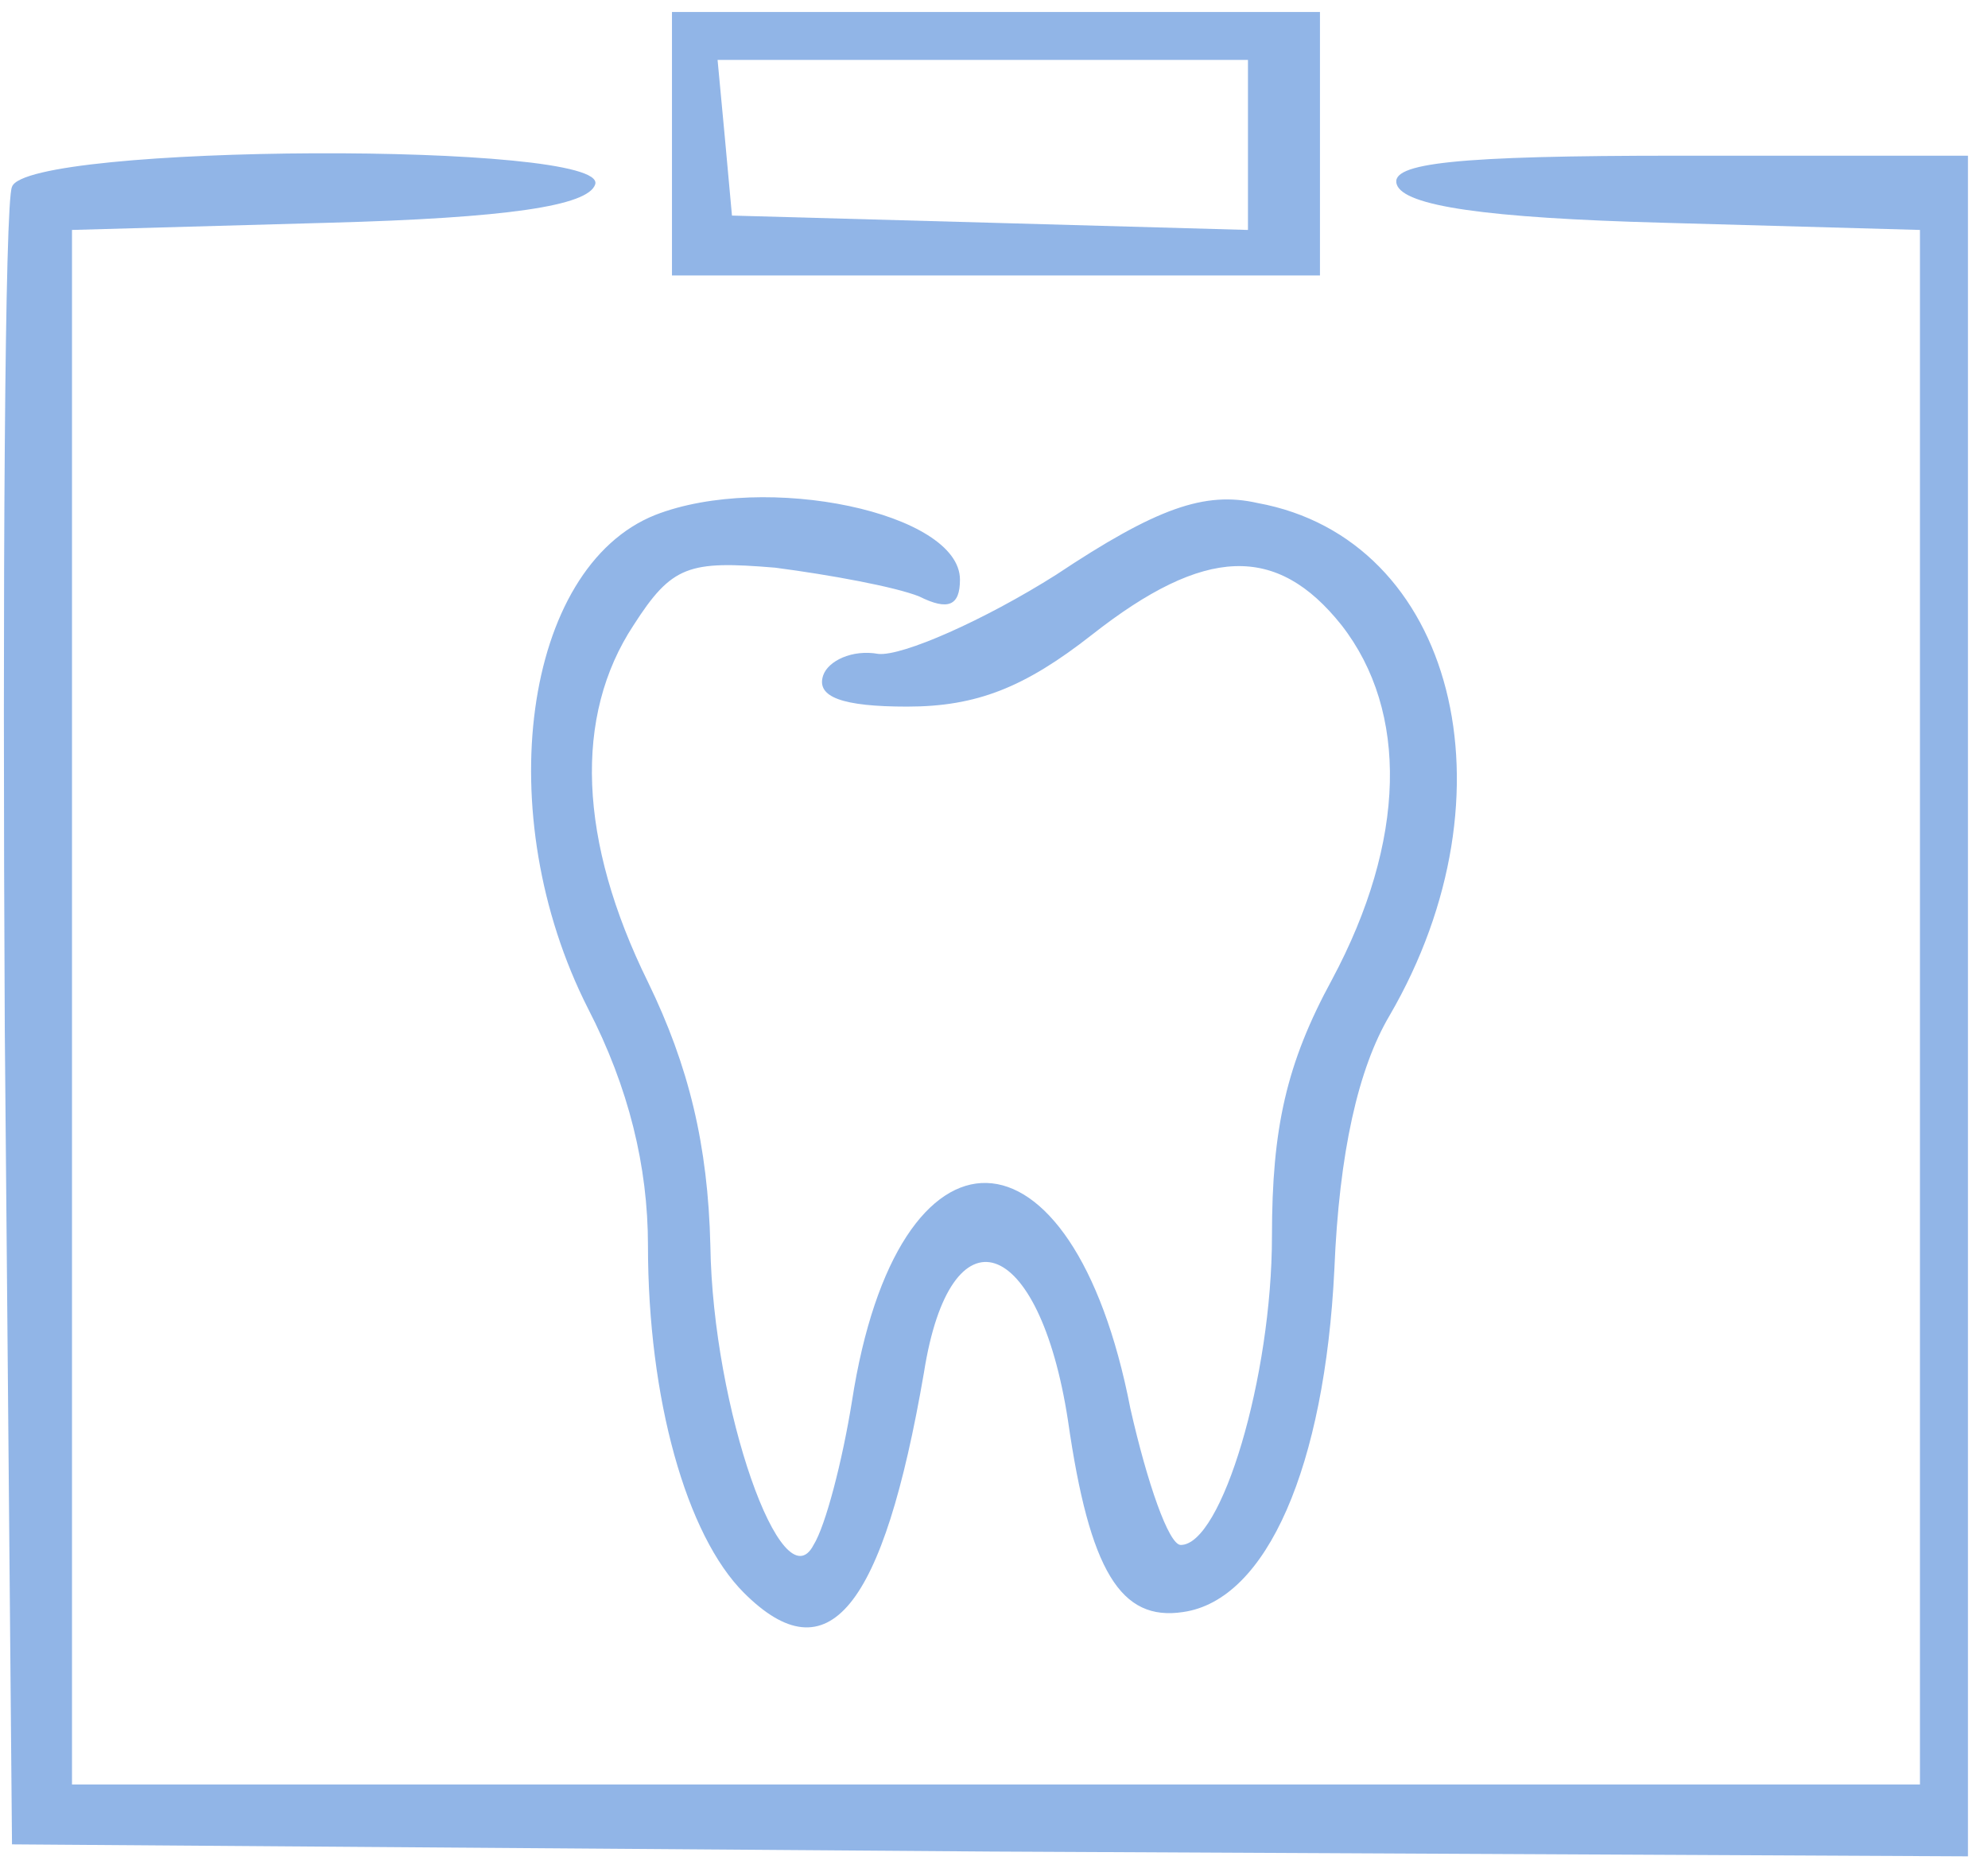
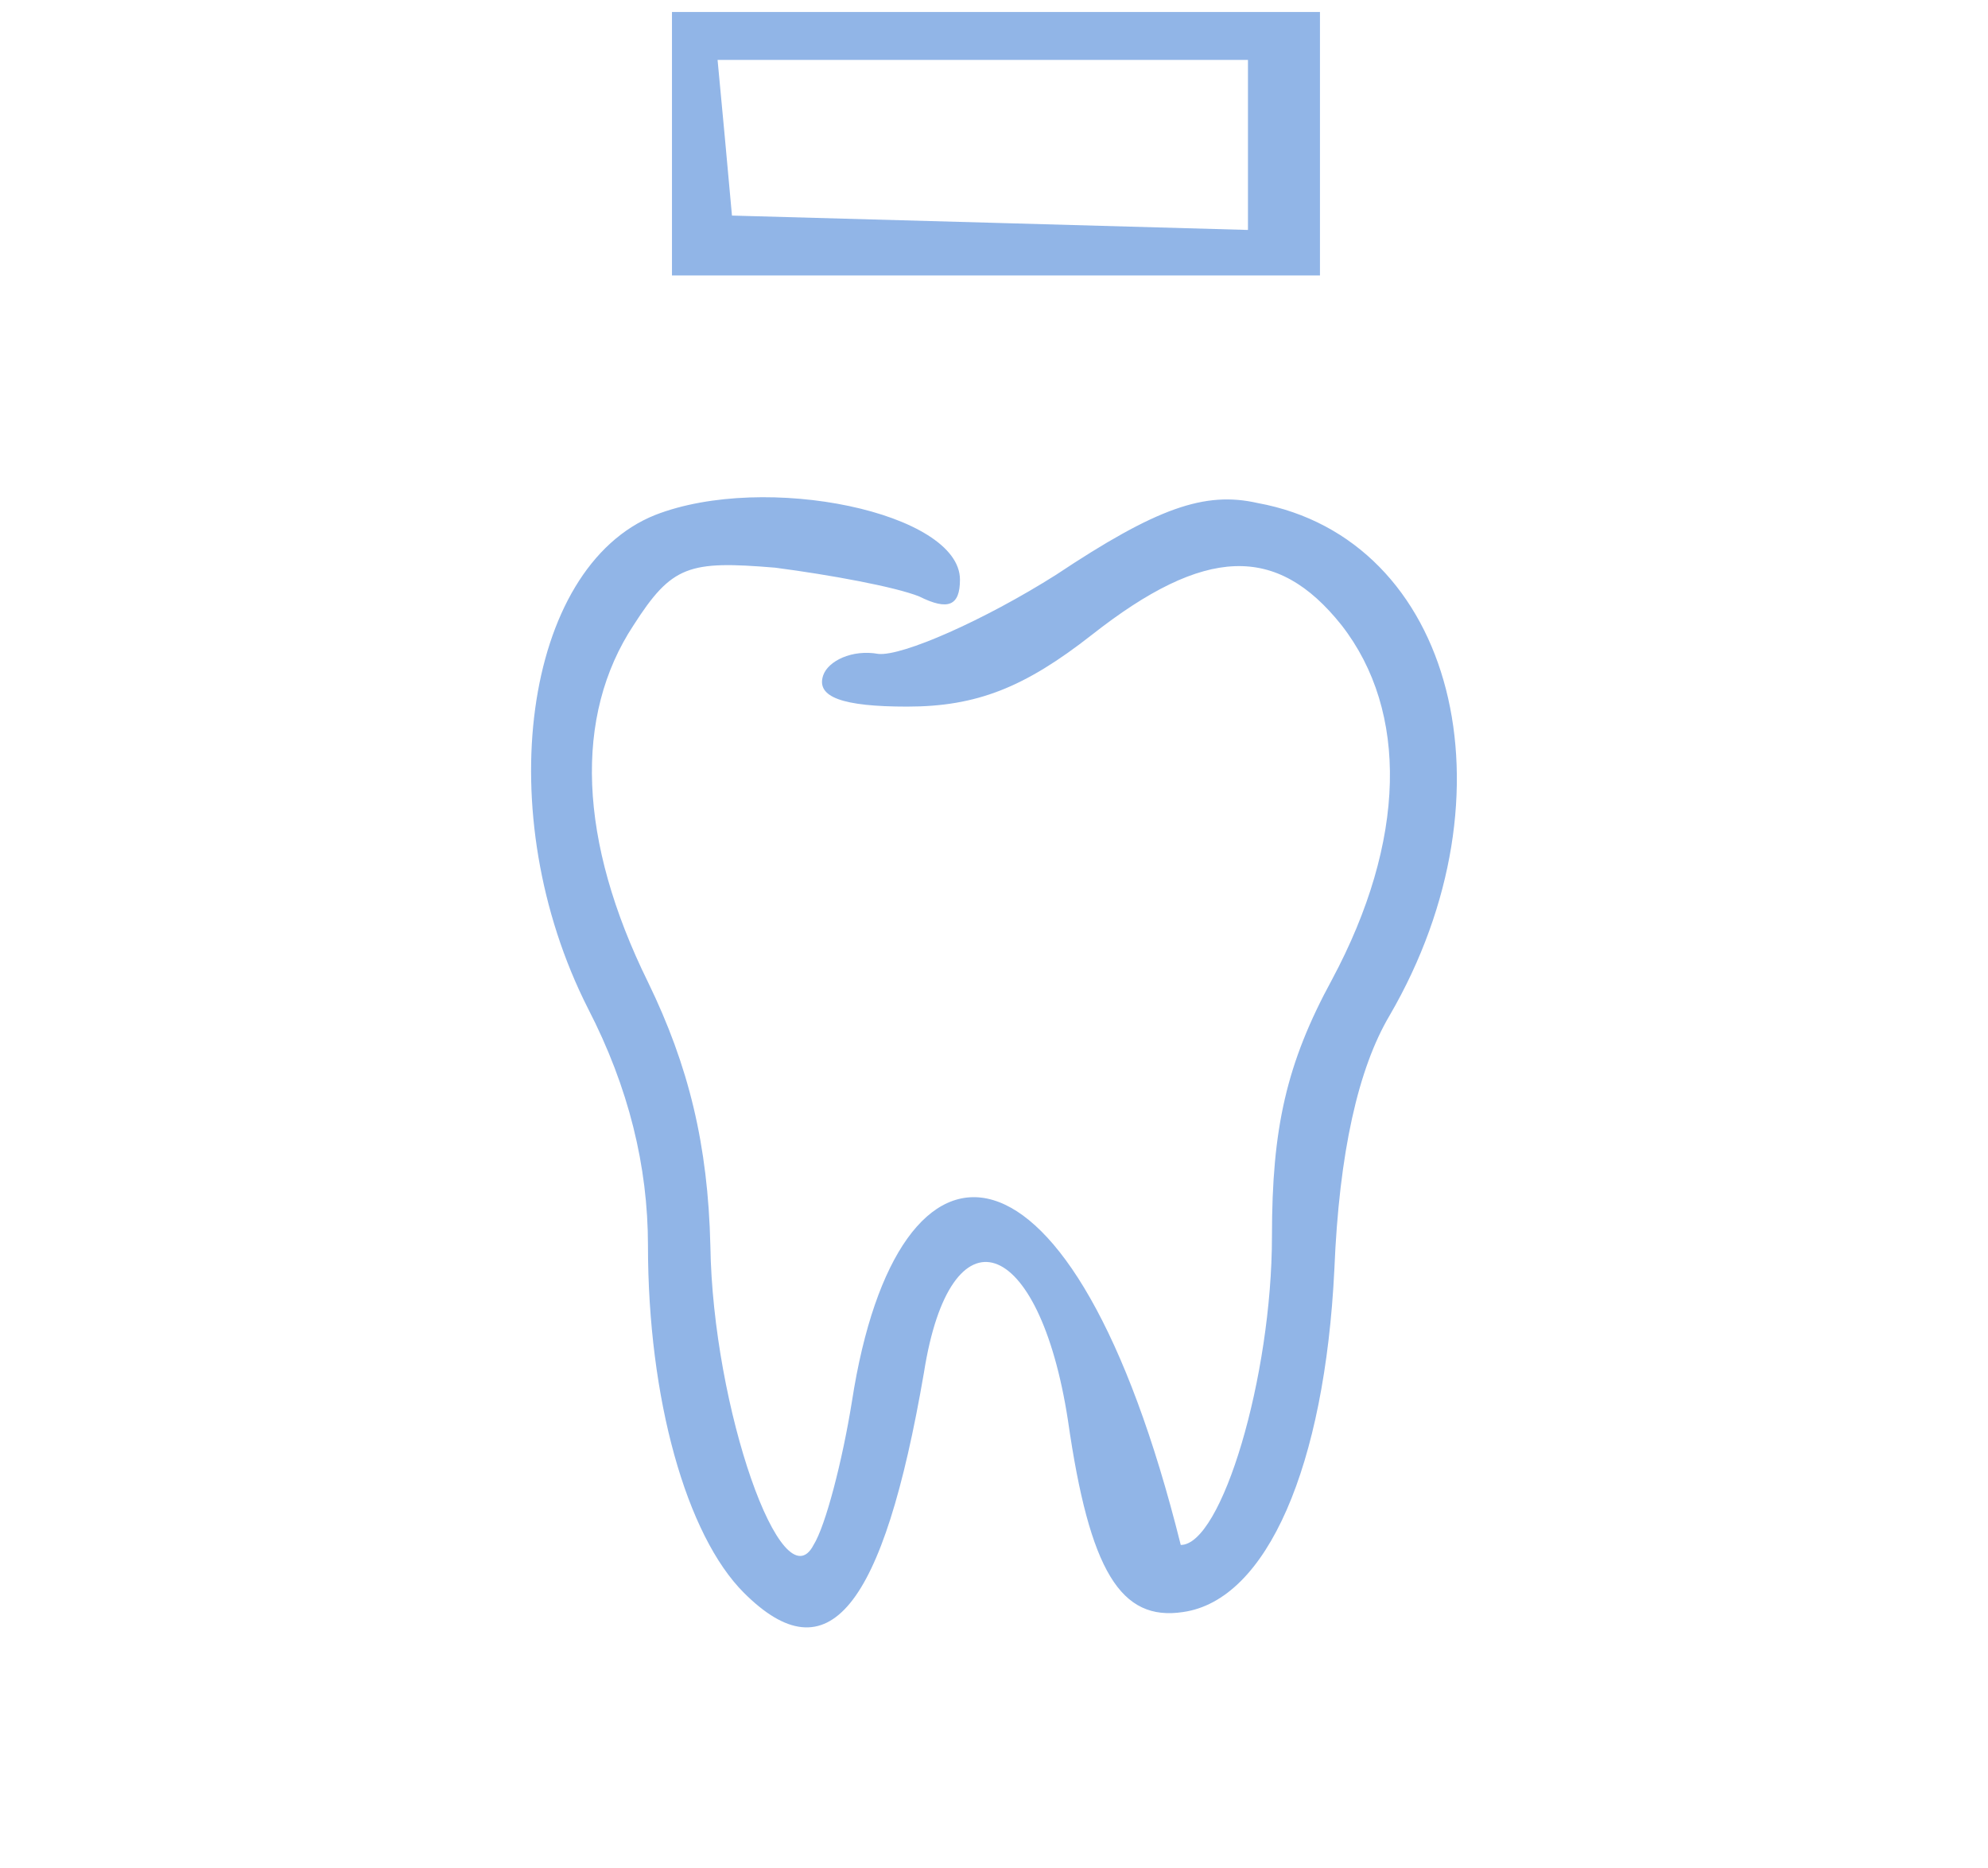
<svg xmlns="http://www.w3.org/2000/svg" width="83" height="78" viewBox="0 0 83 78" fill="none">
  <g opacity="0.5">
    <path d="M28.055 6V11.5H41.582H55.109V6V0.5H41.582H28.055V6ZM52.103 6V9.6L41.382 9.3L30.56 9L30.259 5.7L29.959 2.5H40.981H52.103V6Z" fill="#236BCF" />
-     <path d="M0.501 7.8C0.2 8.4 0.1 24.3 0.2 43L0.501 77L41.382 77.3L82.163 77.5V42V6.5H70.039C60.82 6.5 58.015 6.8 58.315 7.7C58.616 8.6 62.023 9.1 69.437 9.3L80.159 9.6V42V74.5H41.582H3.006V42V9.6L13.727 9.3C21.142 9.1 24.548 8.6 24.849 7.7C25.45 5.9 1.102 6 0.501 7.8Z" fill="#236BCF" />
-     <path d="M27.354 21.5C21.843 23.7 20.44 34 24.548 42.1C26.251 45.4 27.053 48.7 27.053 52C27.053 58.4 28.656 64.1 31.061 66.5C34.568 70 36.873 67.2 38.576 57.3C39.678 50.3 43.385 51.5 44.588 59.3C45.489 65.6 46.792 67.7 49.397 67.3C52.904 66.8 55.309 61.2 55.71 53C55.91 48.1 56.712 44.6 58.014 42.4C63.425 33.1 60.72 22.5 52.503 21C50.299 20.5 48.295 21.2 44.087 24C41.081 25.9 37.674 27.4 36.672 27.3C35.57 27.1 34.568 27.6 34.367 28.2C34.067 29.1 35.169 29.5 37.874 29.5C40.78 29.5 42.784 28.7 45.59 26.5C50.299 22.8 53.305 22.7 56.01 26.1C58.816 29.7 58.716 35.1 55.61 40.9C53.706 44.4 53.105 47.1 53.105 51.6C53.105 57.5 51.001 64.5 49.297 64.5C48.796 64.5 47.894 61.9 47.193 58.8C44.788 46.4 37.474 46.2 35.57 58.5C35.169 61 34.468 63.7 33.967 64.5C32.664 67 29.758 58.8 29.658 52C29.558 47.8 28.756 44.5 27.053 41C24.147 35.1 23.947 29.9 26.452 26.1C28.055 23.6 28.756 23.4 32.364 23.7C34.668 24 37.373 24.5 38.375 24.9C39.578 25.5 40.079 25.3 40.079 24.2C40.079 21.4 31.963 19.7 27.354 21.5Z" fill="#236BCF" />
+     <path d="M27.354 21.5C21.843 23.7 20.44 34 24.548 42.1C26.251 45.4 27.053 48.7 27.053 52C27.053 58.4 28.656 64.1 31.061 66.5C34.568 70 36.873 67.2 38.576 57.3C39.678 50.3 43.385 51.5 44.588 59.3C45.489 65.6 46.792 67.7 49.397 67.3C52.904 66.8 55.309 61.2 55.71 53C55.91 48.1 56.712 44.6 58.014 42.4C63.425 33.1 60.72 22.5 52.503 21C50.299 20.5 48.295 21.2 44.087 24C41.081 25.9 37.674 27.4 36.672 27.3C35.57 27.1 34.568 27.6 34.367 28.2C34.067 29.1 35.169 29.5 37.874 29.5C40.78 29.5 42.784 28.7 45.59 26.5C50.299 22.8 53.305 22.7 56.01 26.1C58.816 29.7 58.716 35.1 55.61 40.9C53.706 44.4 53.105 47.1 53.105 51.6C53.105 57.5 51.001 64.5 49.297 64.5C44.788 46.4 37.474 46.2 35.57 58.5C35.169 61 34.468 63.7 33.967 64.5C32.664 67 29.758 58.8 29.658 52C29.558 47.8 28.756 44.5 27.053 41C24.147 35.1 23.947 29.9 26.452 26.1C28.055 23.6 28.756 23.4 32.364 23.7C34.668 24 37.373 24.5 38.375 24.9C39.578 25.5 40.079 25.3 40.079 24.2C40.079 21.4 31.963 19.7 27.354 21.5Z" fill="#236BCF" />
  </g>
</svg>